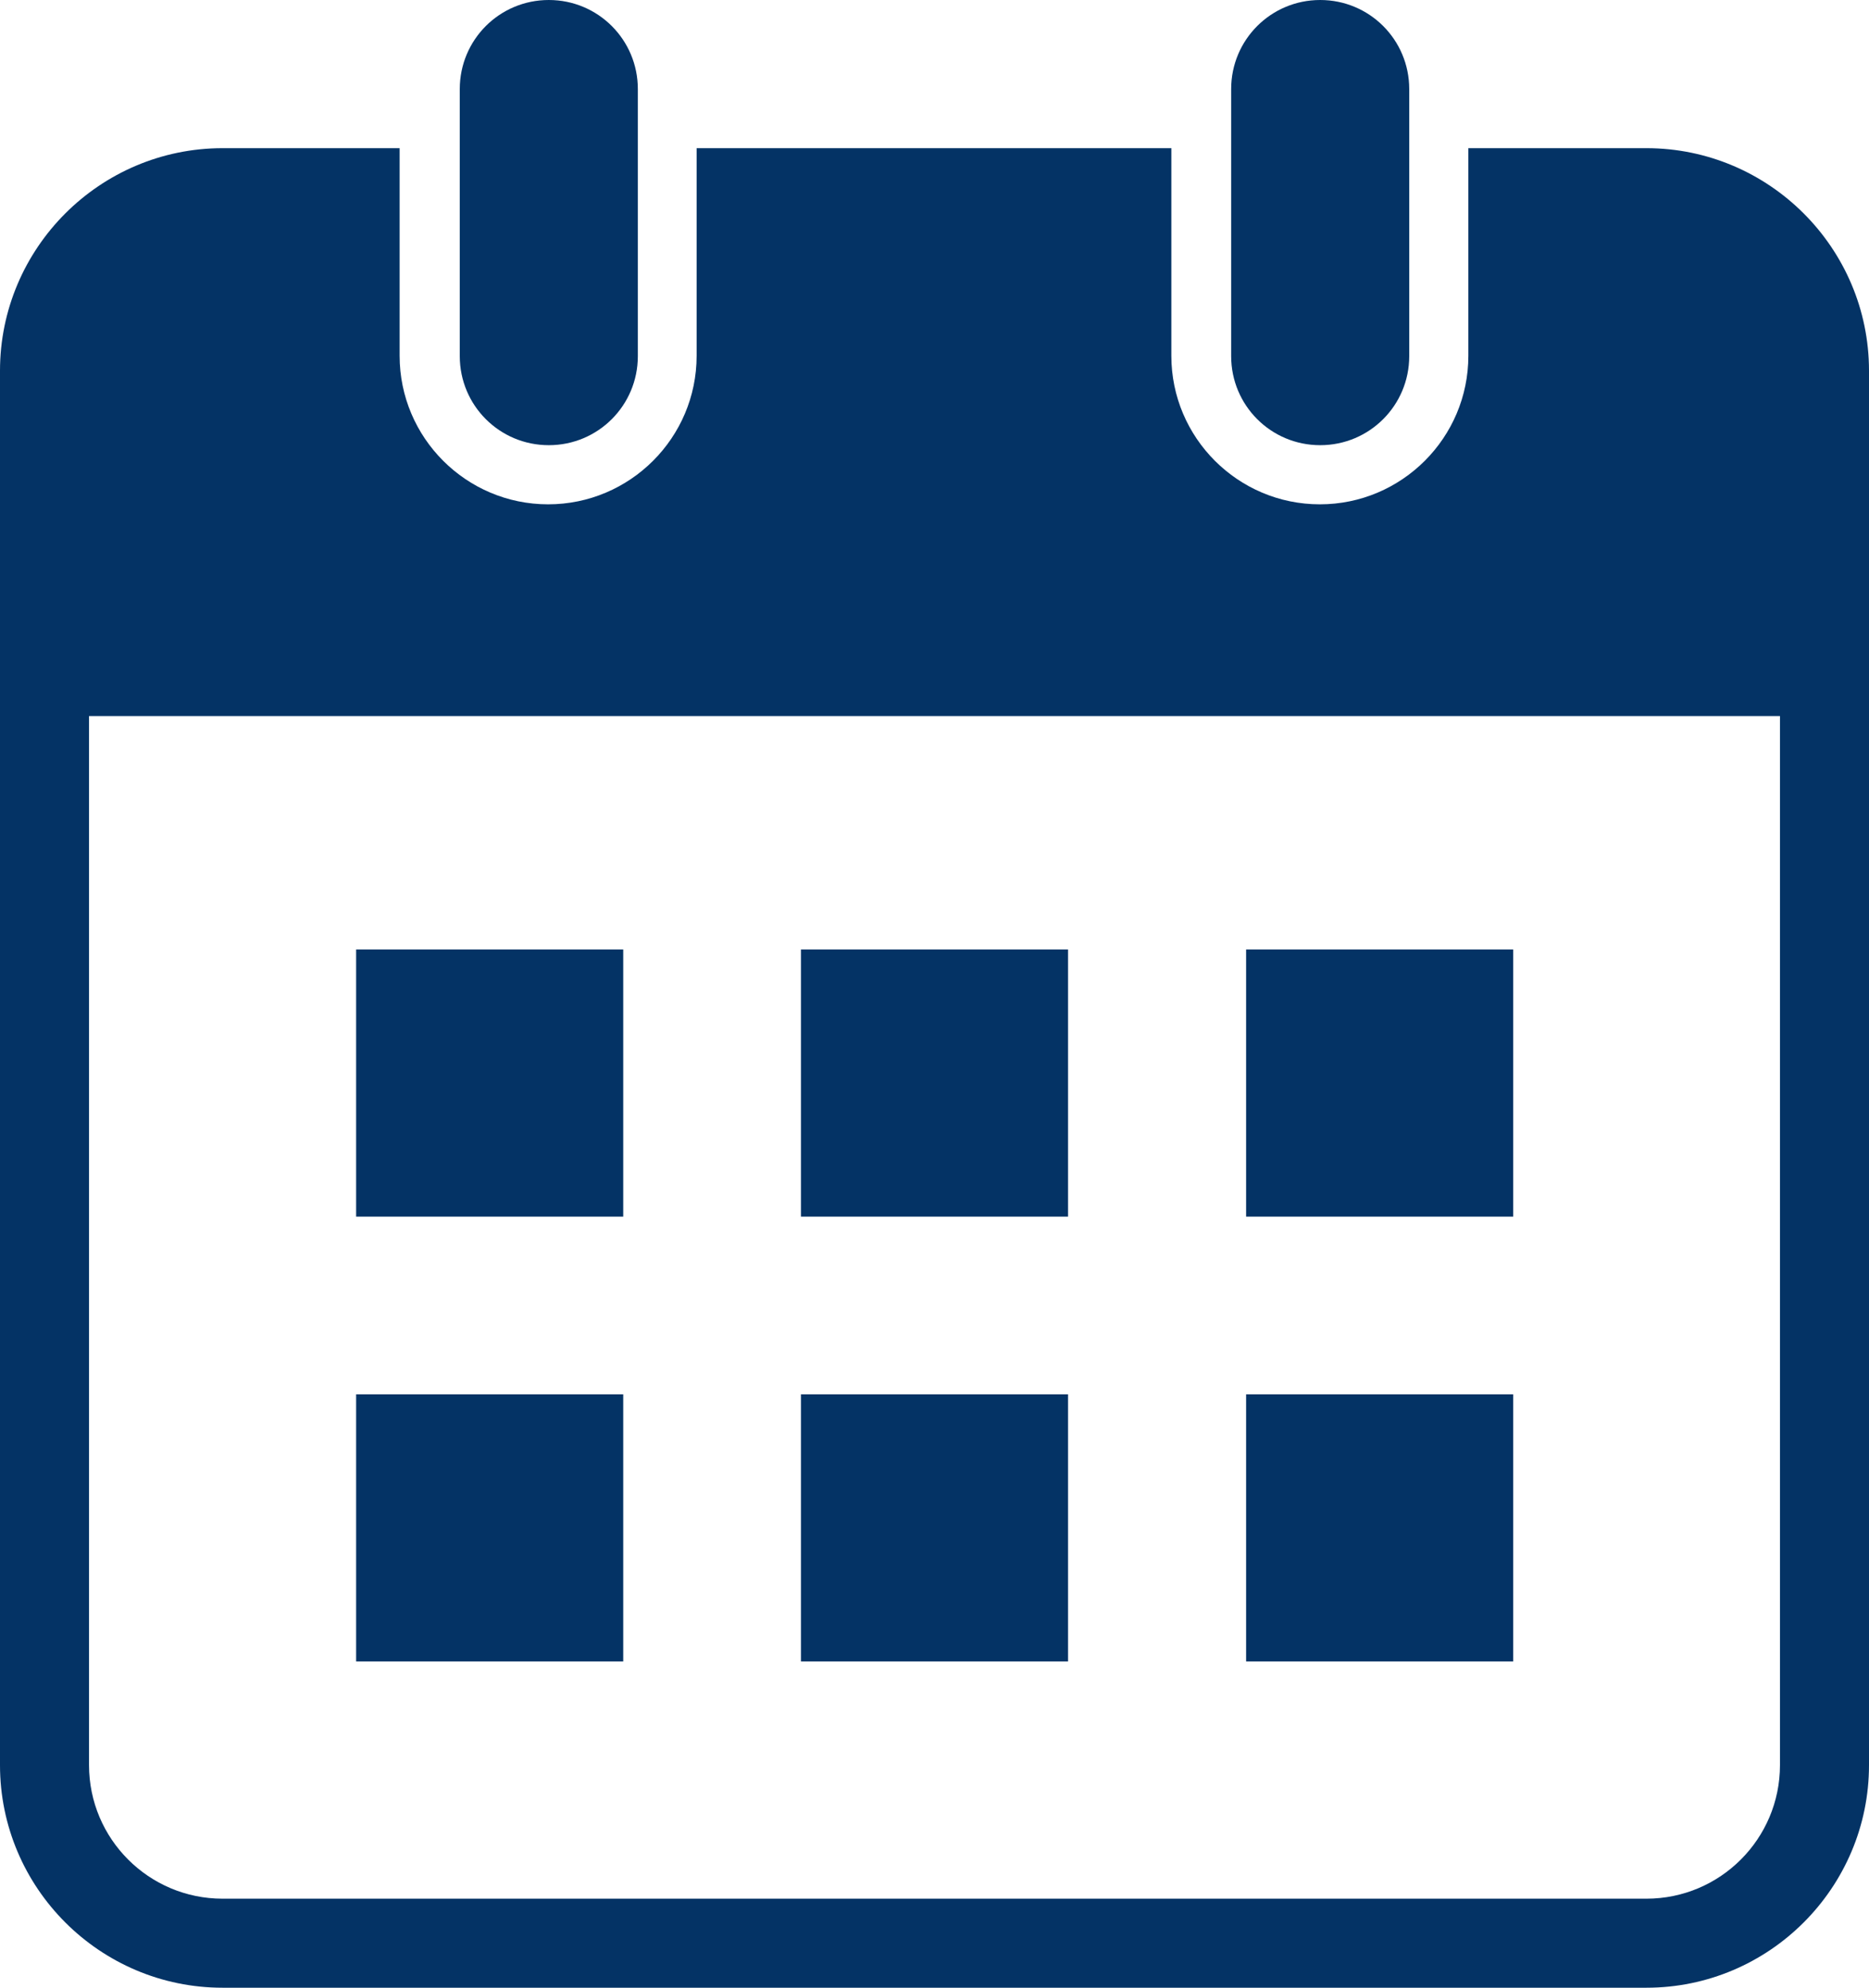
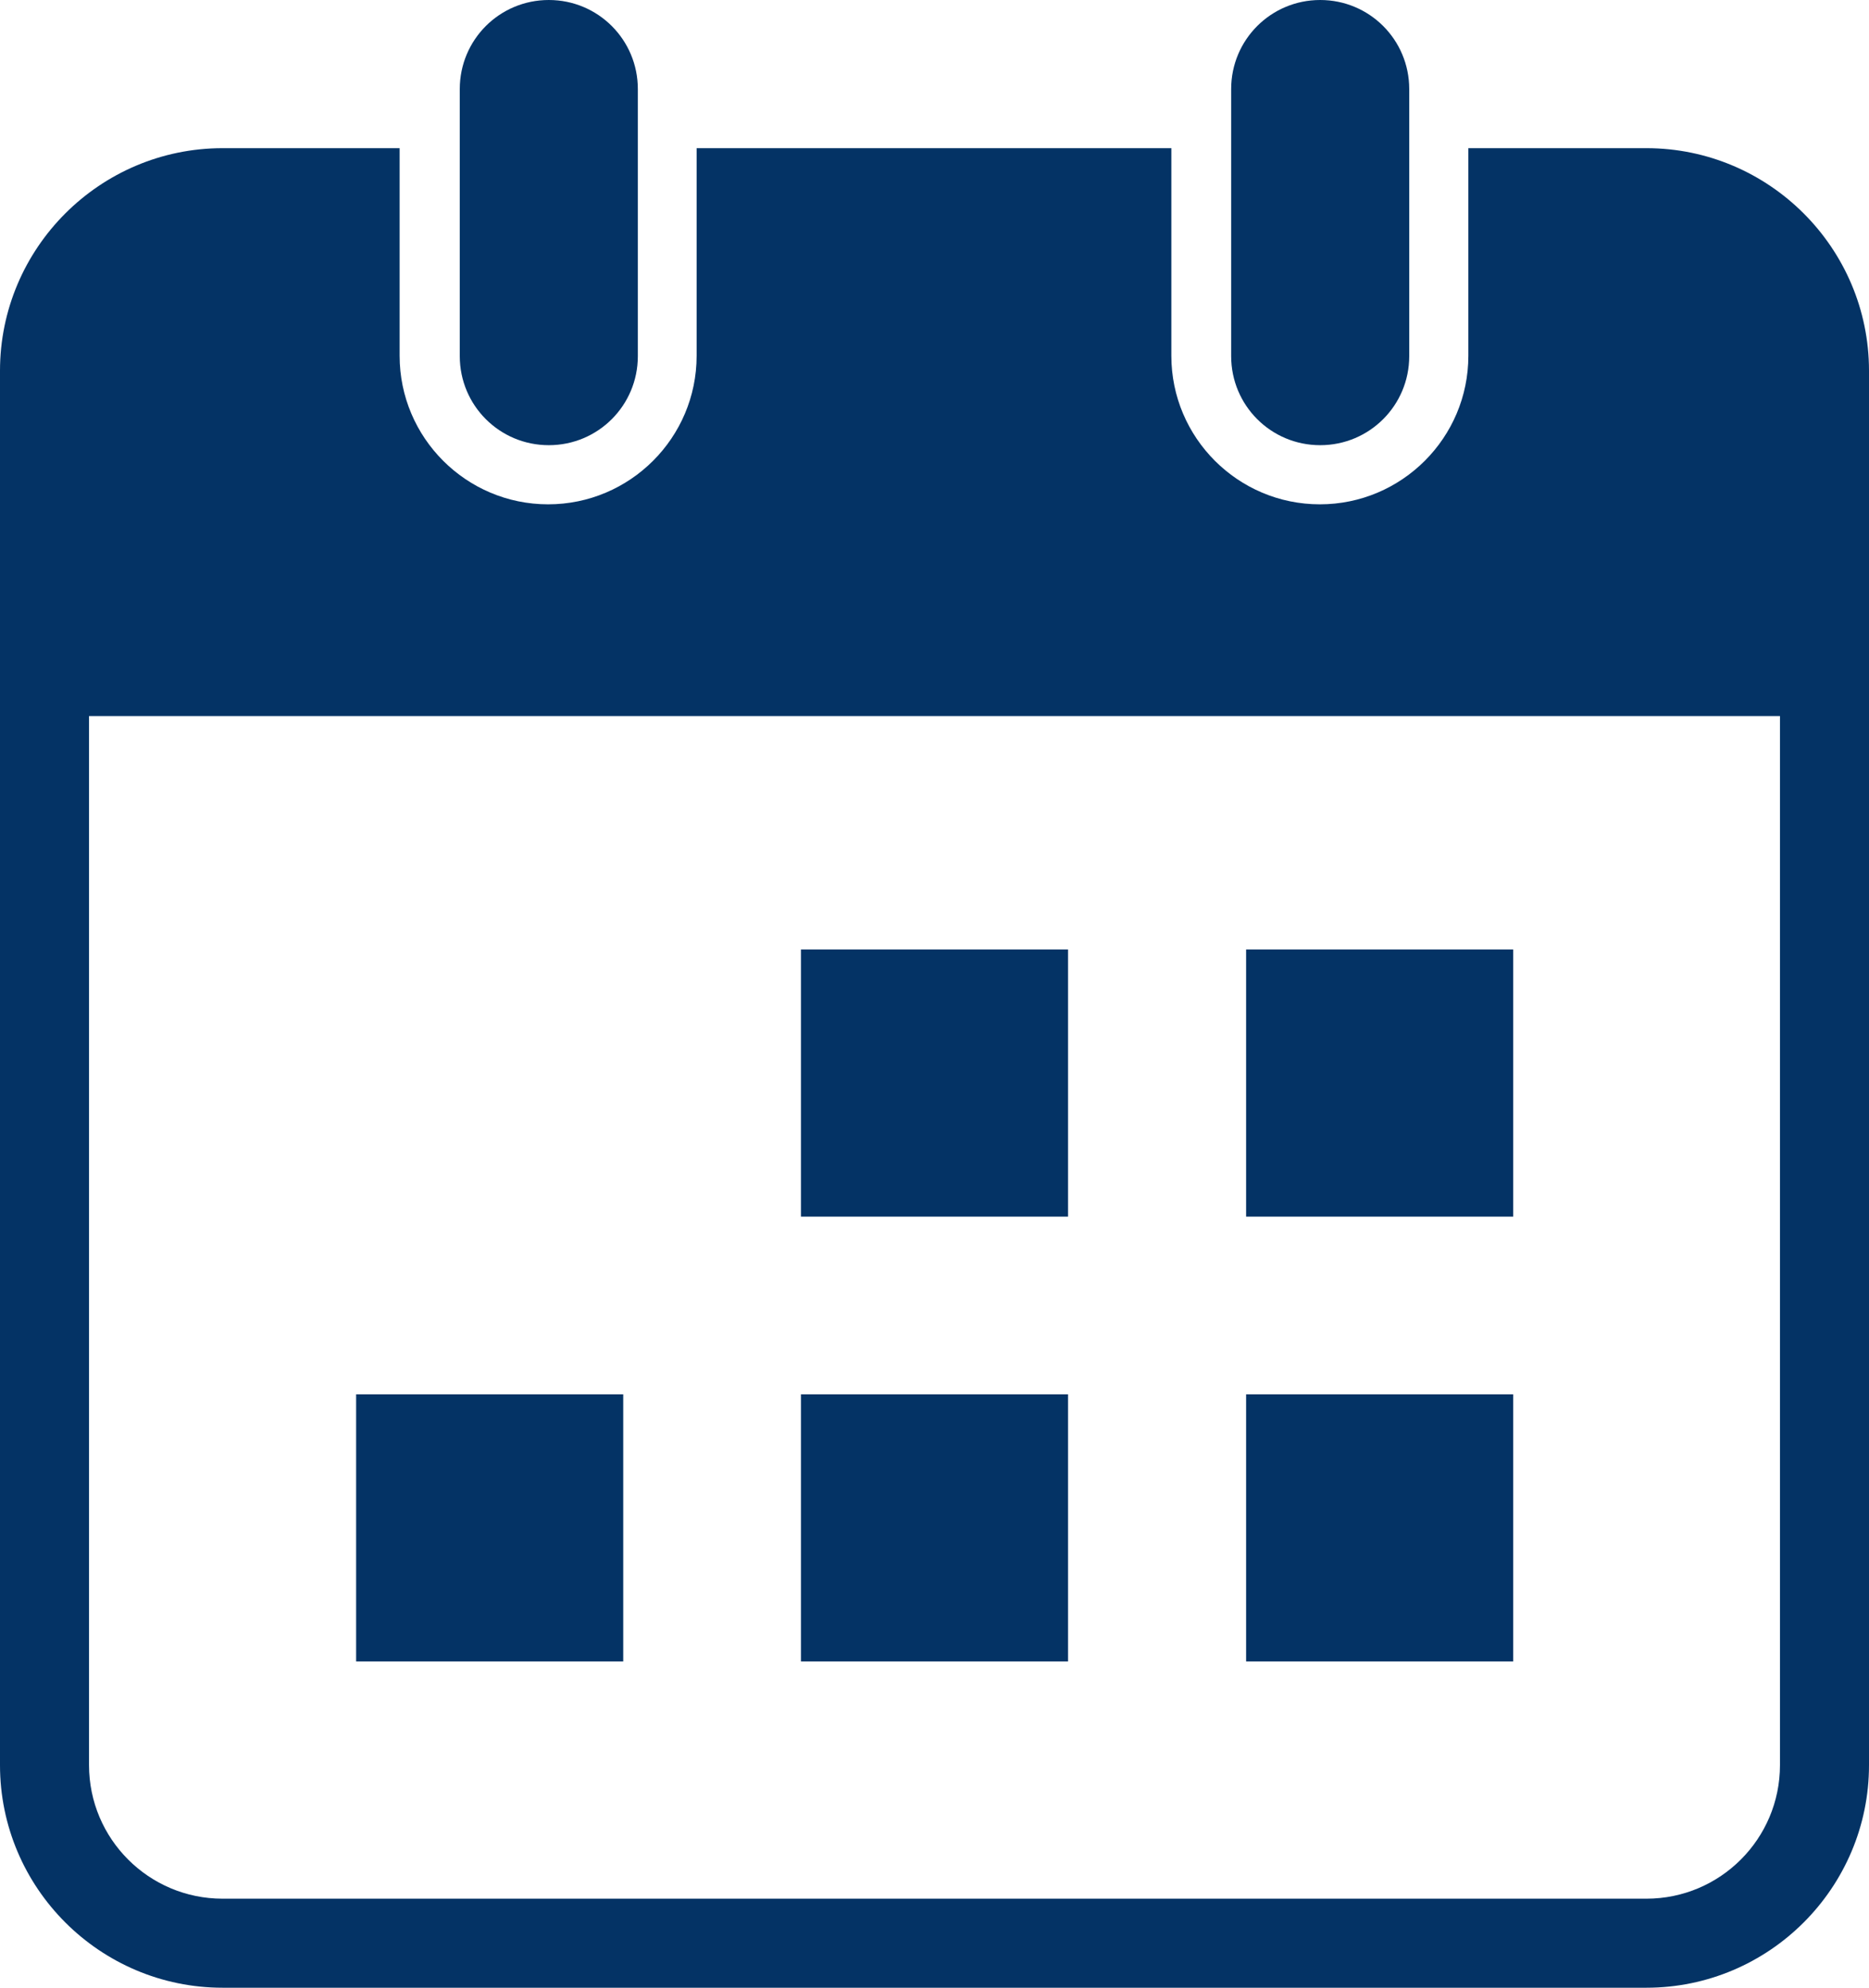
<svg xmlns="http://www.w3.org/2000/svg" viewBox="0 0 55 58.49">
  <g fill="#043365">
    <path d="m48.45 4.36h-5.24v6.11c0 2.41-1.96 4.37-4.37 4.37s-4.37-1.96-4.37-4.37v-6.11h-13.97v6.11c0 2.41-1.96 4.37-4.37 4.37s-4.37-1.96-4.37-4.37v-6.11h-5.21c-3.61 0-6.55 2.94-6.55 6.55v41.03c0 3.61 2.94 6.55 6.55 6.55h41.9c3.61 0 6.55-2.94 6.55-6.55v-41.03c0-3.61-2.94-6.55-6.55-6.55zm3.93 47.58c0 2.17-1.76 3.93-3.93 3.93h-41.9c-2.17 0-3.93-1.76-3.93-3.93v-30.87h49.76v30.88z" />
-     <path d="m10.48 27.94h7.86v7.86h-7.86z" />
    <path d="m23.57 27.94h7.86v7.86h-7.86z" />
    <path d="m36.67 27.94h7.86v7.86h-7.86z" />
    <path d="m10.48 41.03h7.86v7.86h-7.86z" />
    <path d="m23.57 41.03h7.86v7.86h-7.86z" />
    <path d="m36.67 41.03h7.86v7.86h-7.86z" />
    <path d="m16.15 13.1c1.45 0 2.62-1.17 2.62-2.62v-7.86c0-1.45-1.17-2.62-2.62-2.62s-2.62 1.17-2.62 2.62v7.86c0 1.45 1.17 2.62 2.62 2.62z" />
    <path d="m38.85 13.1c1.45 0 2.62-1.17 2.62-2.62v-7.86c0-1.45-1.17-2.62-2.62-2.62s-2.62 1.17-2.62 2.62v7.86c0 1.45 1.17 2.62 2.62 2.62z" />
  </g>
</svg>